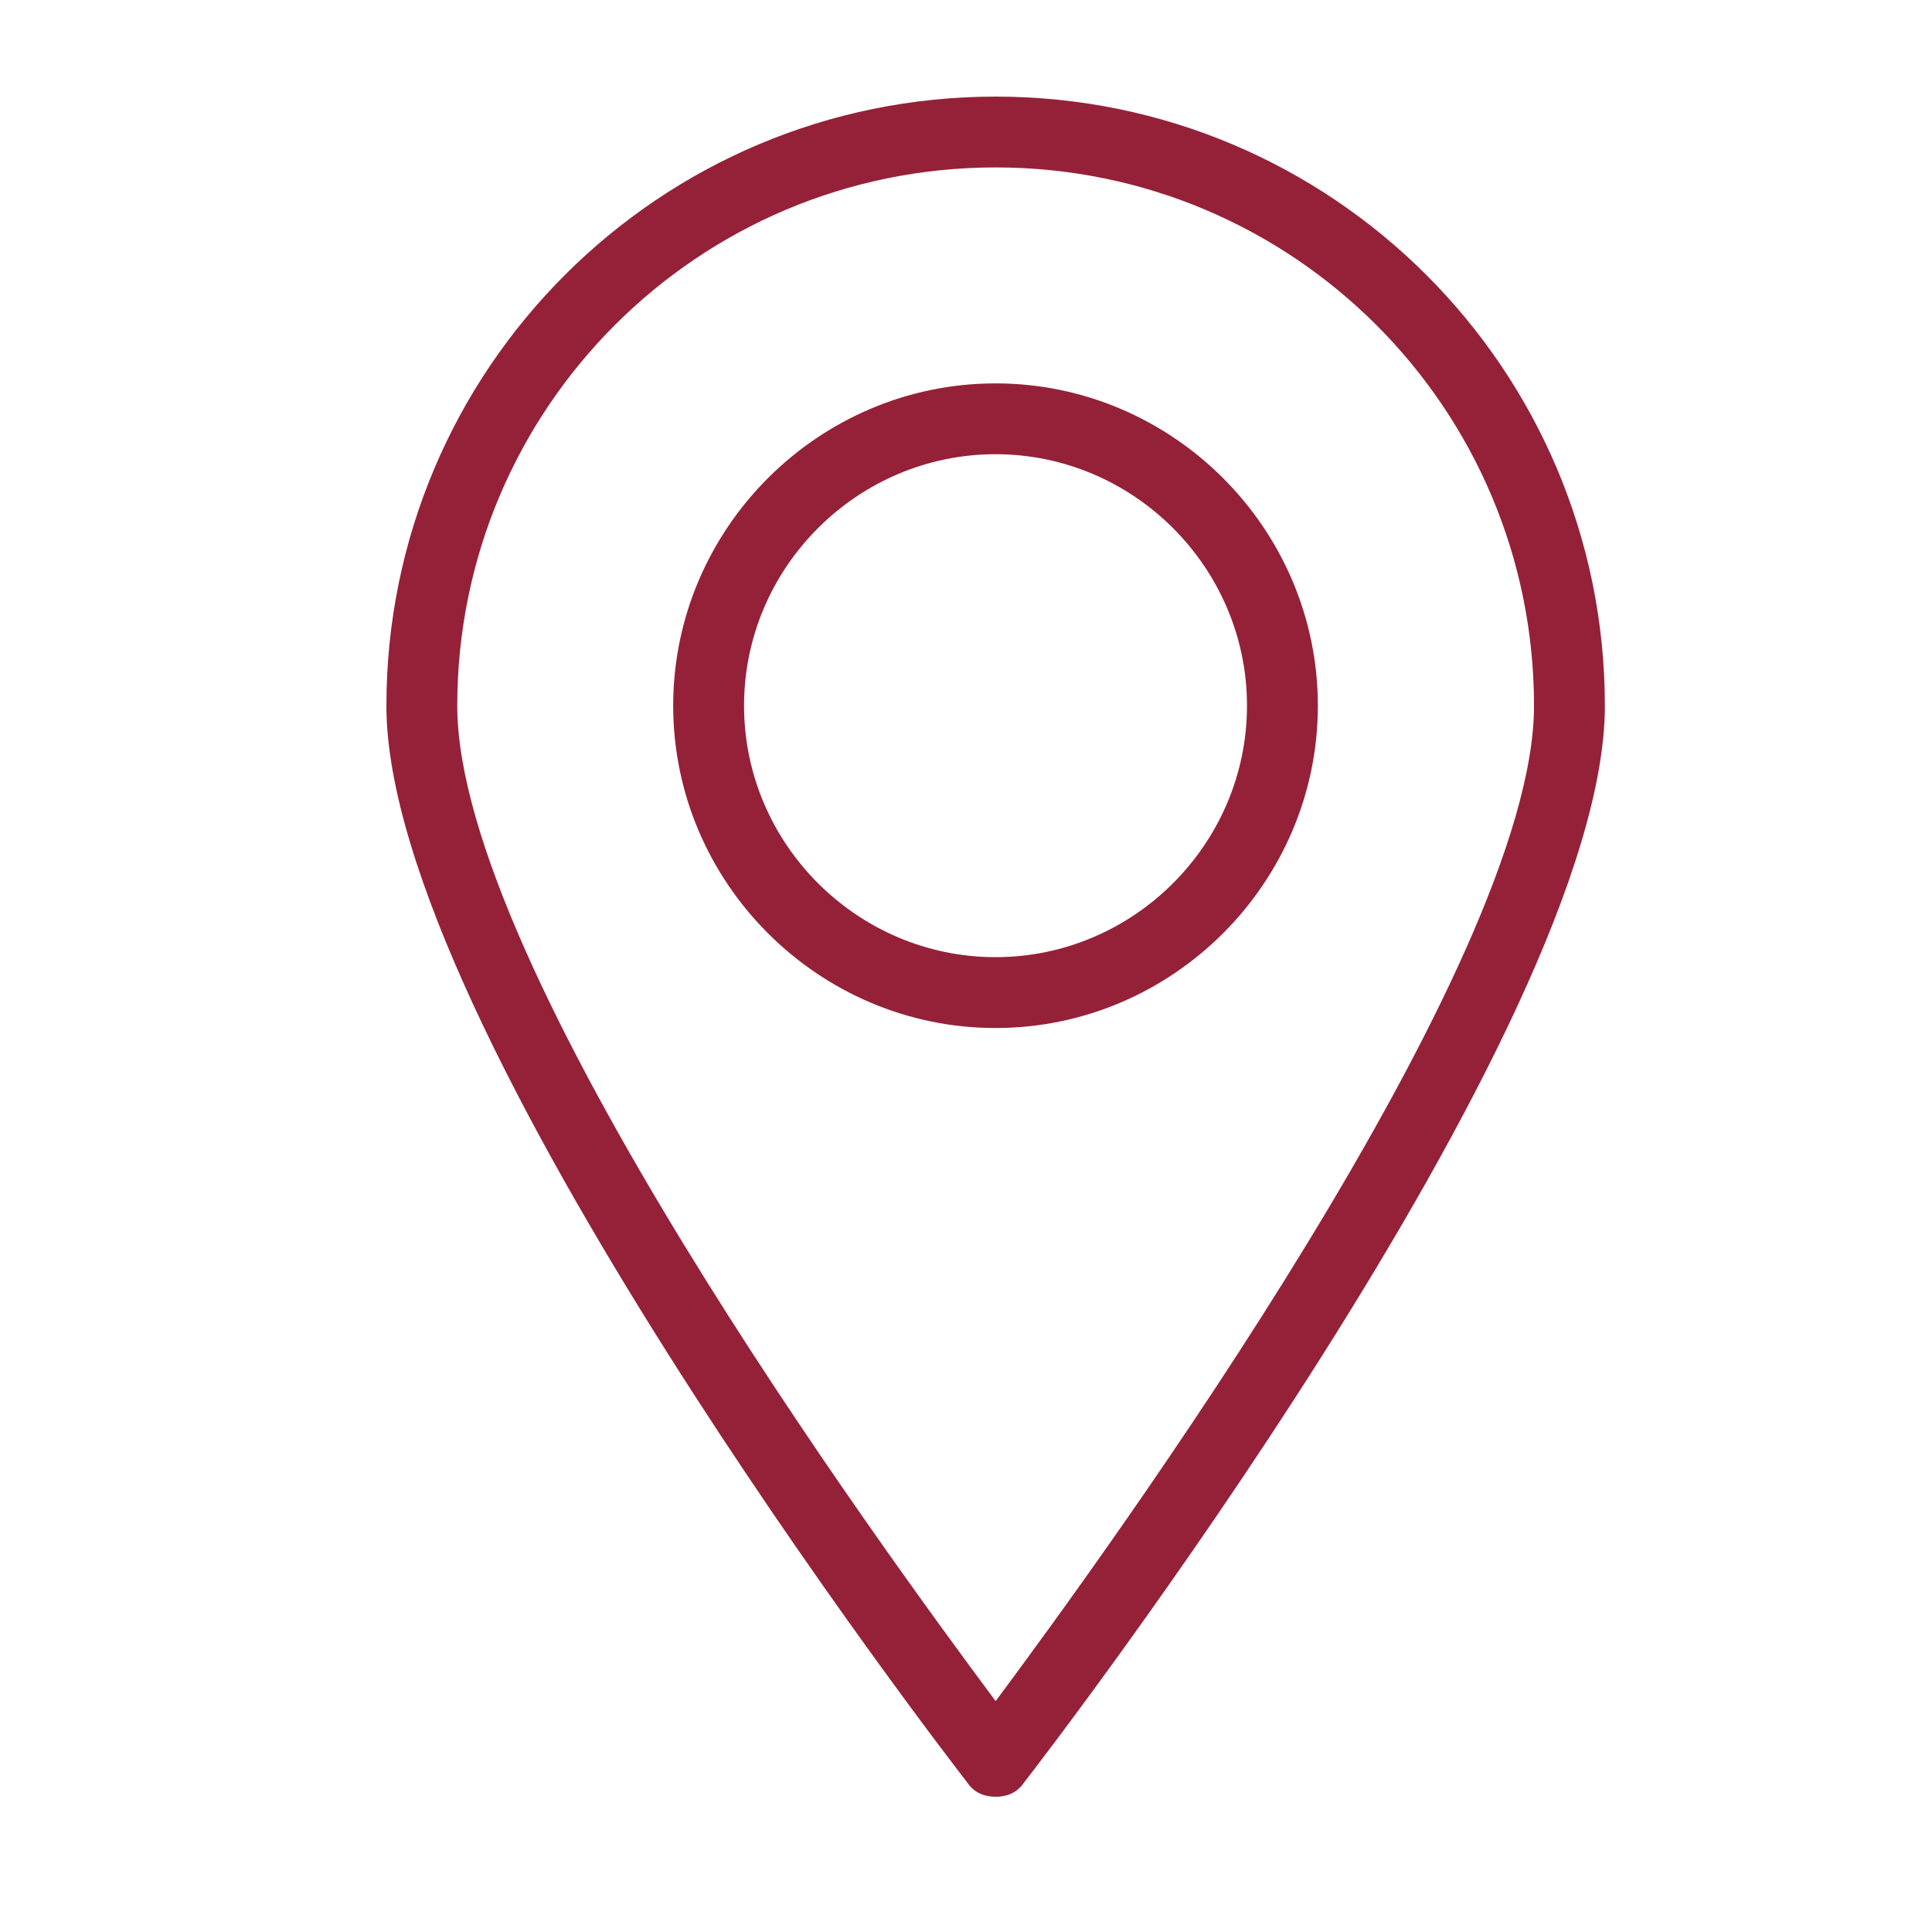
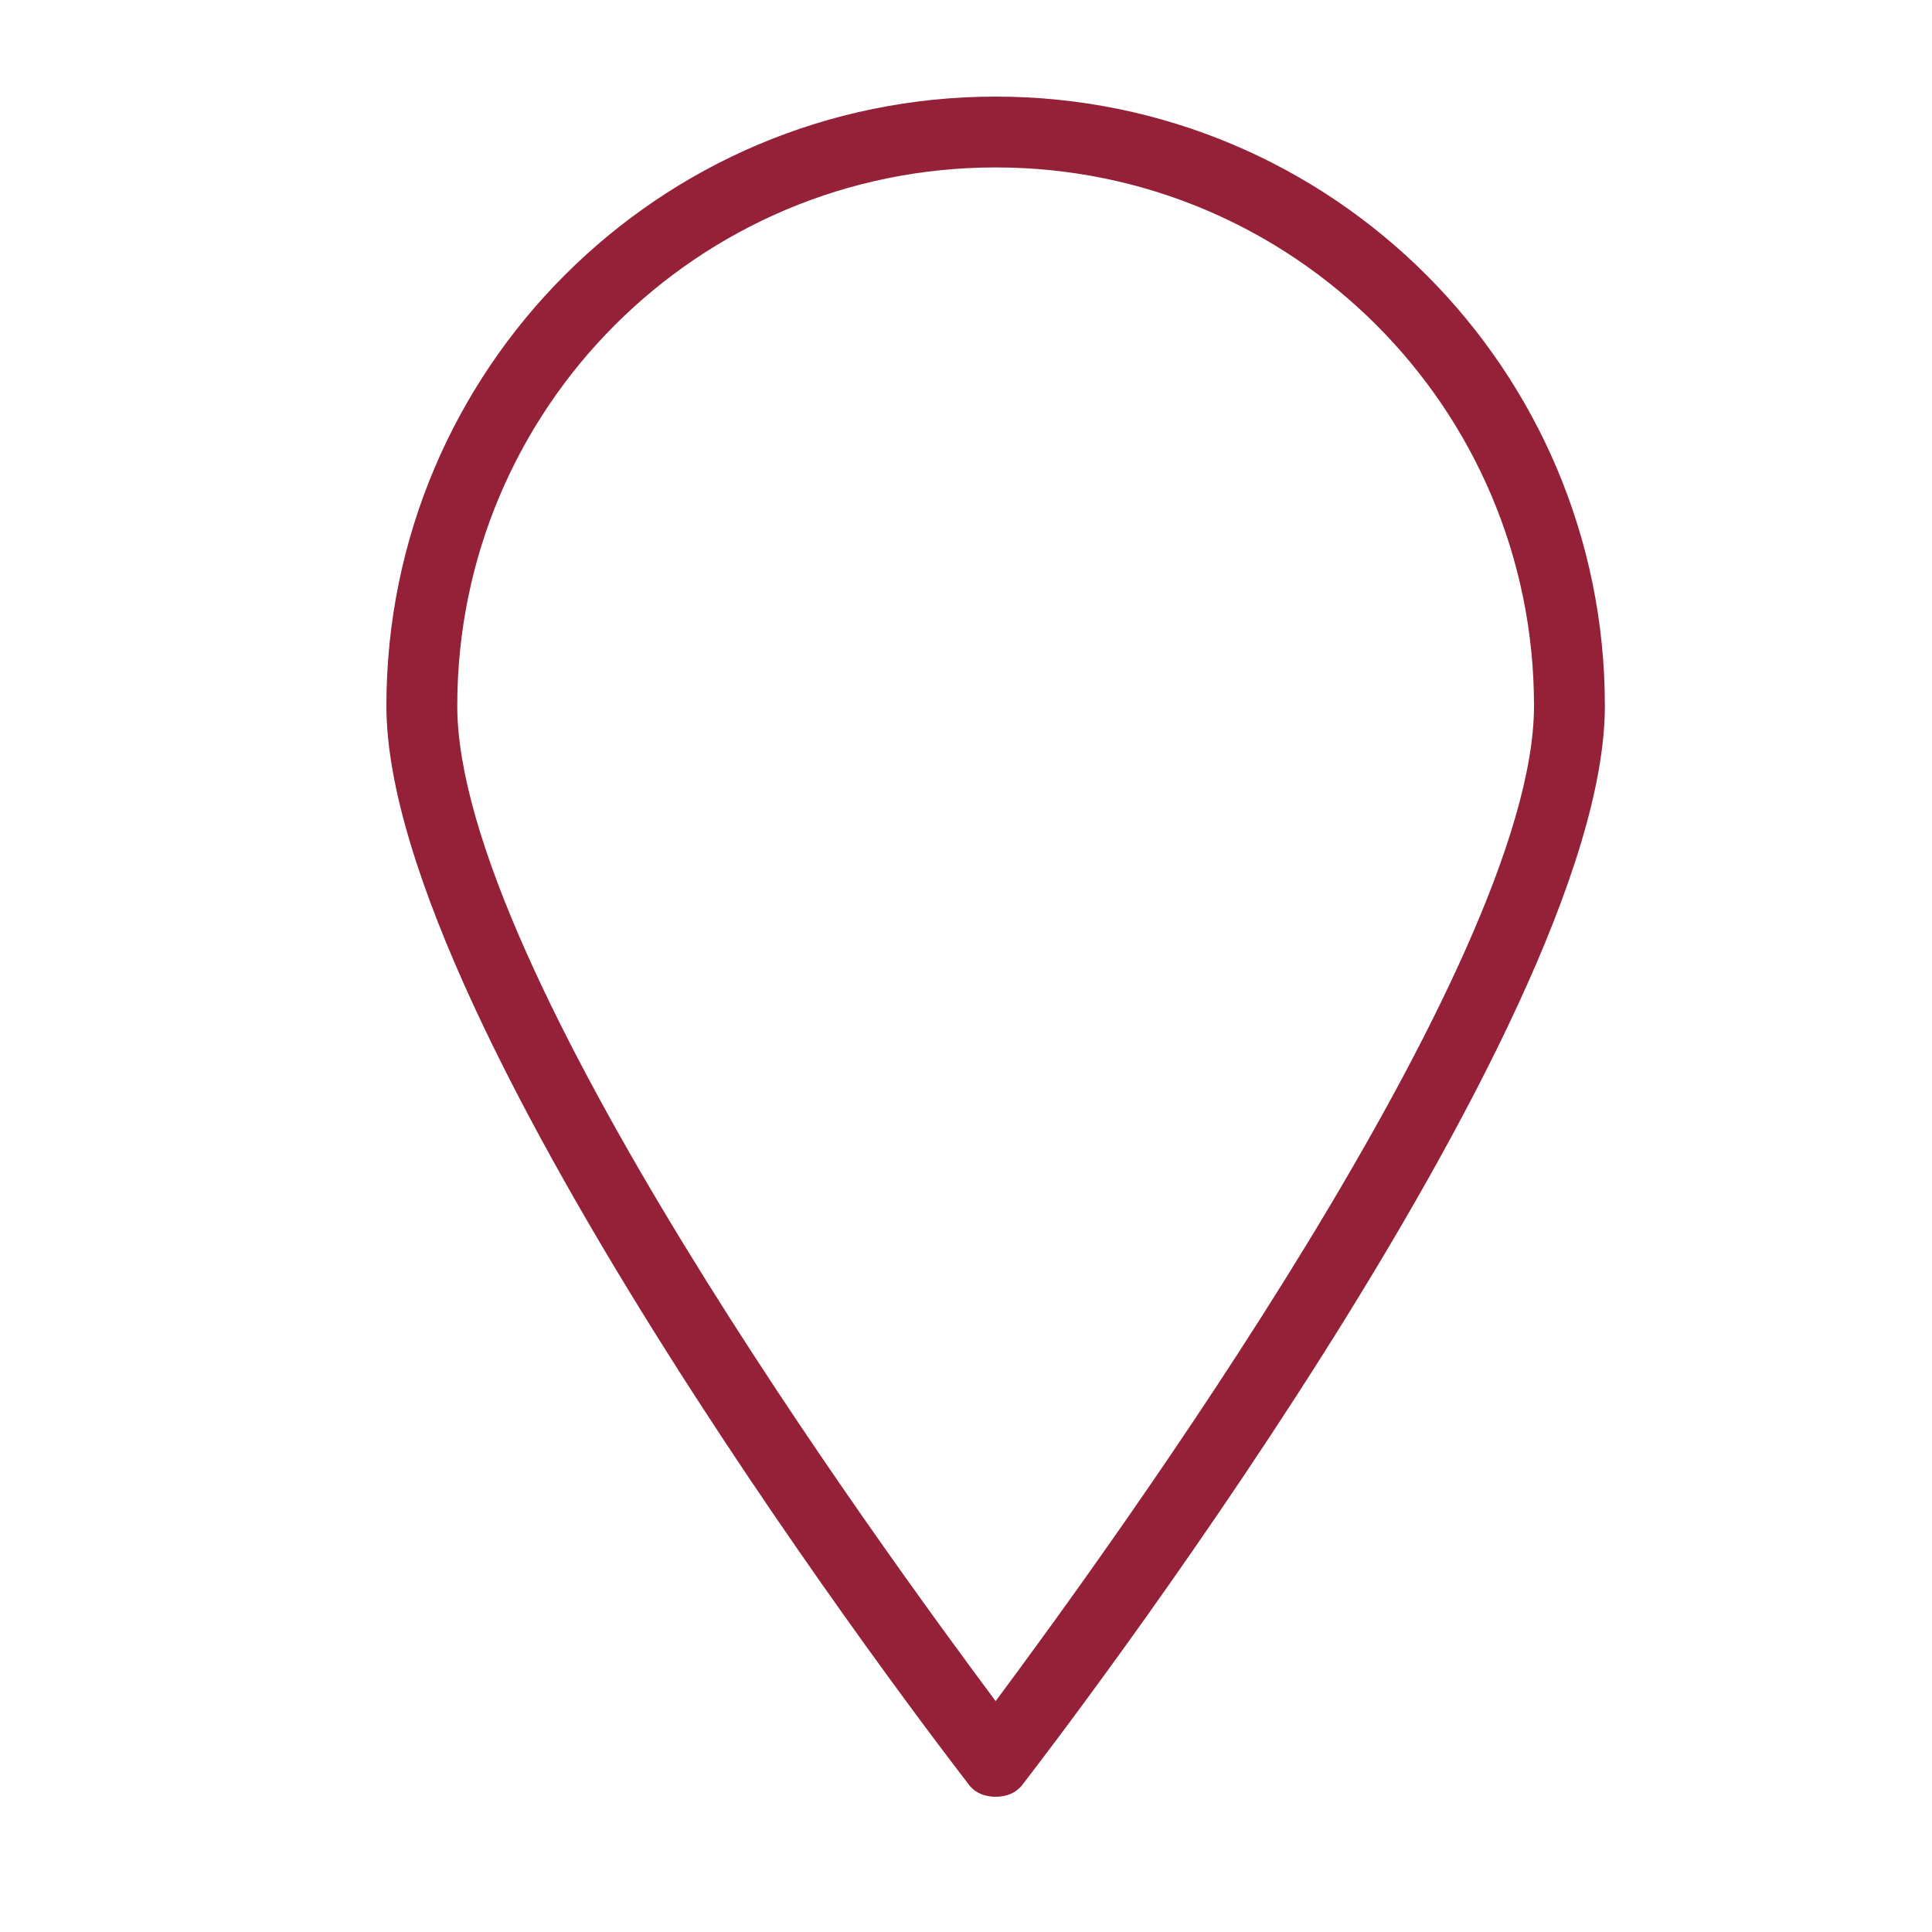
<svg xmlns="http://www.w3.org/2000/svg" width="50" height="50" viewBox="0 0 50 50" fill="none">
  <path d="M25.767 46.5C25.492 46.5 25.217 46.408 25.034 46.133C24.392 45.308 10 26.608 10 18.267C10 9.558 17.058 2.5 25.767 2.5C34.475 2.5 41.534 9.558 41.534 18.267C41.534 26.609 27.142 45.309 26.501 46.134C26.317 46.408 26.042 46.5 25.767 46.5L25.767 46.5ZM25.767 4.333C18.067 4.333 11.834 10.566 11.834 18.267C11.834 25.05 22.834 40.084 25.767 44.025C28.7 40.083 39.7 24.958 39.7 18.267C39.7 10.567 33.467 4.333 25.767 4.333Z" fill="#952138" />
-   <path d="M25.764 26.605C21.181 26.605 17.422 22.847 17.422 18.263C17.422 13.68 21.18 9.922 25.764 9.922C30.347 9.922 34.106 13.68 34.106 18.264C34.106 22.847 30.347 26.605 25.764 26.605ZM25.764 11.755C22.189 11.755 19.256 14.688 19.256 18.263C19.256 21.838 22.189 24.771 25.764 24.771C29.339 24.771 32.272 21.838 32.272 18.263C32.272 14.688 29.339 11.755 25.764 11.755Z" fill="#952138" />
</svg>